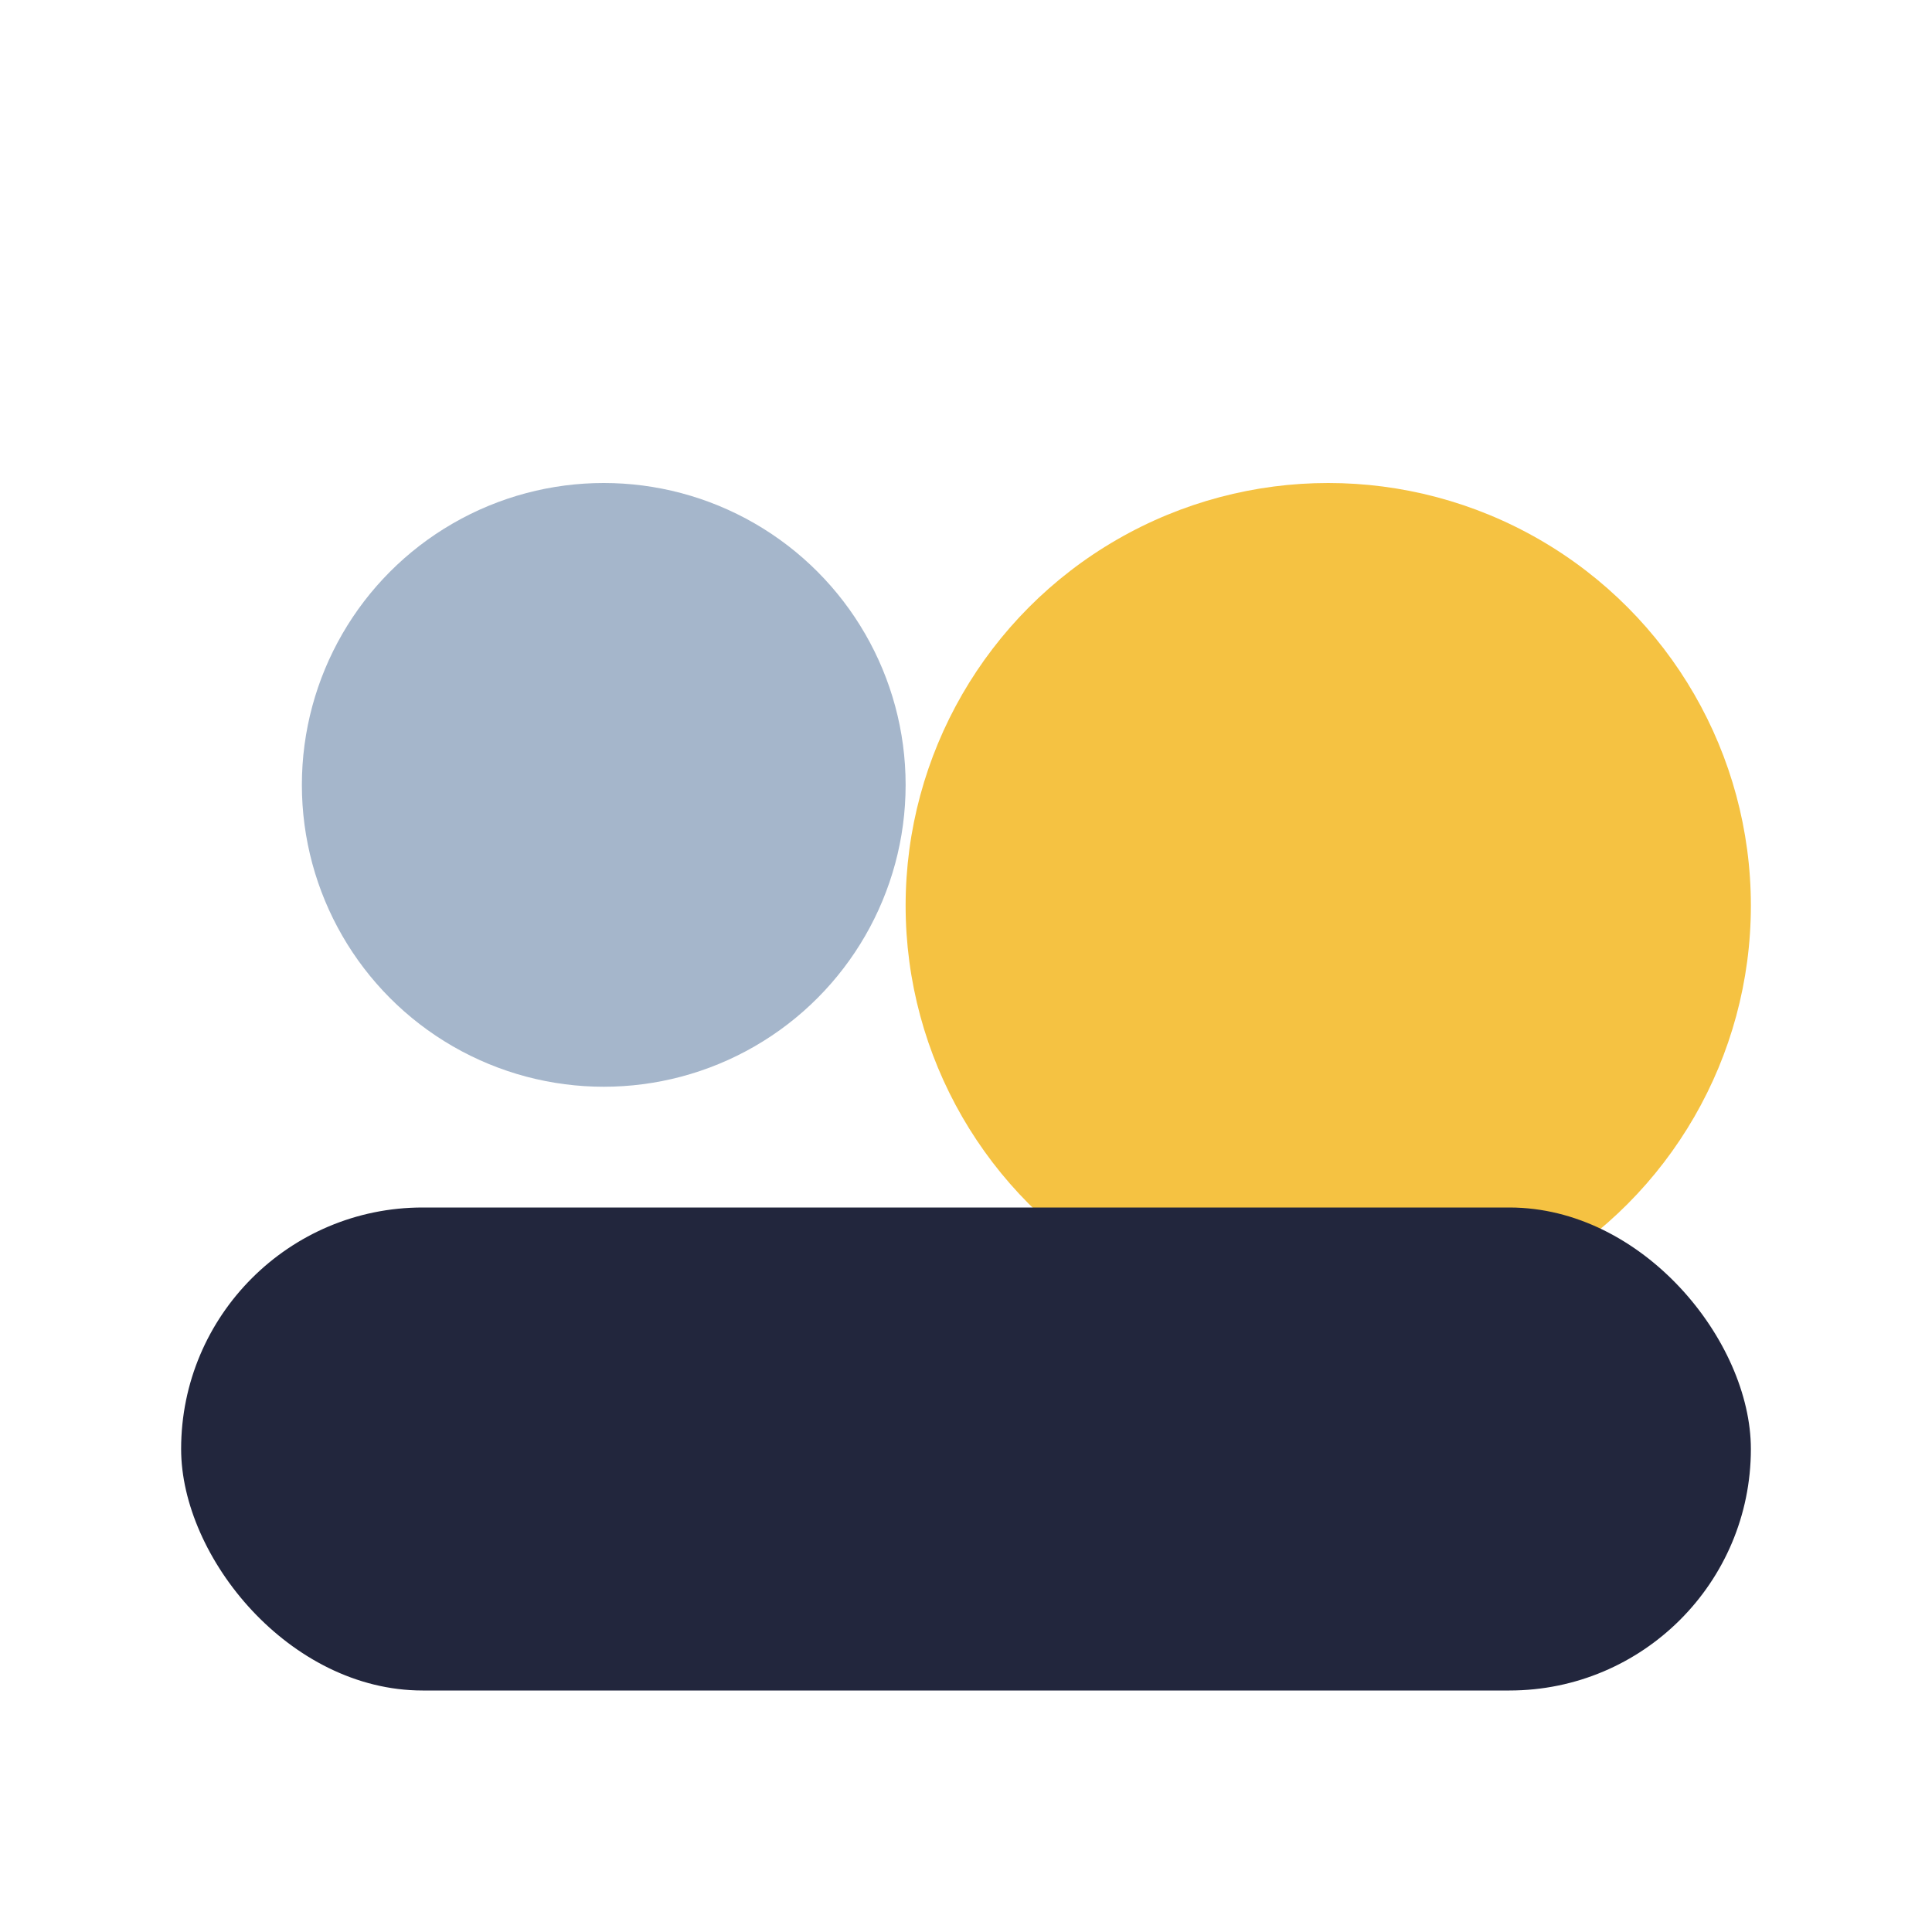
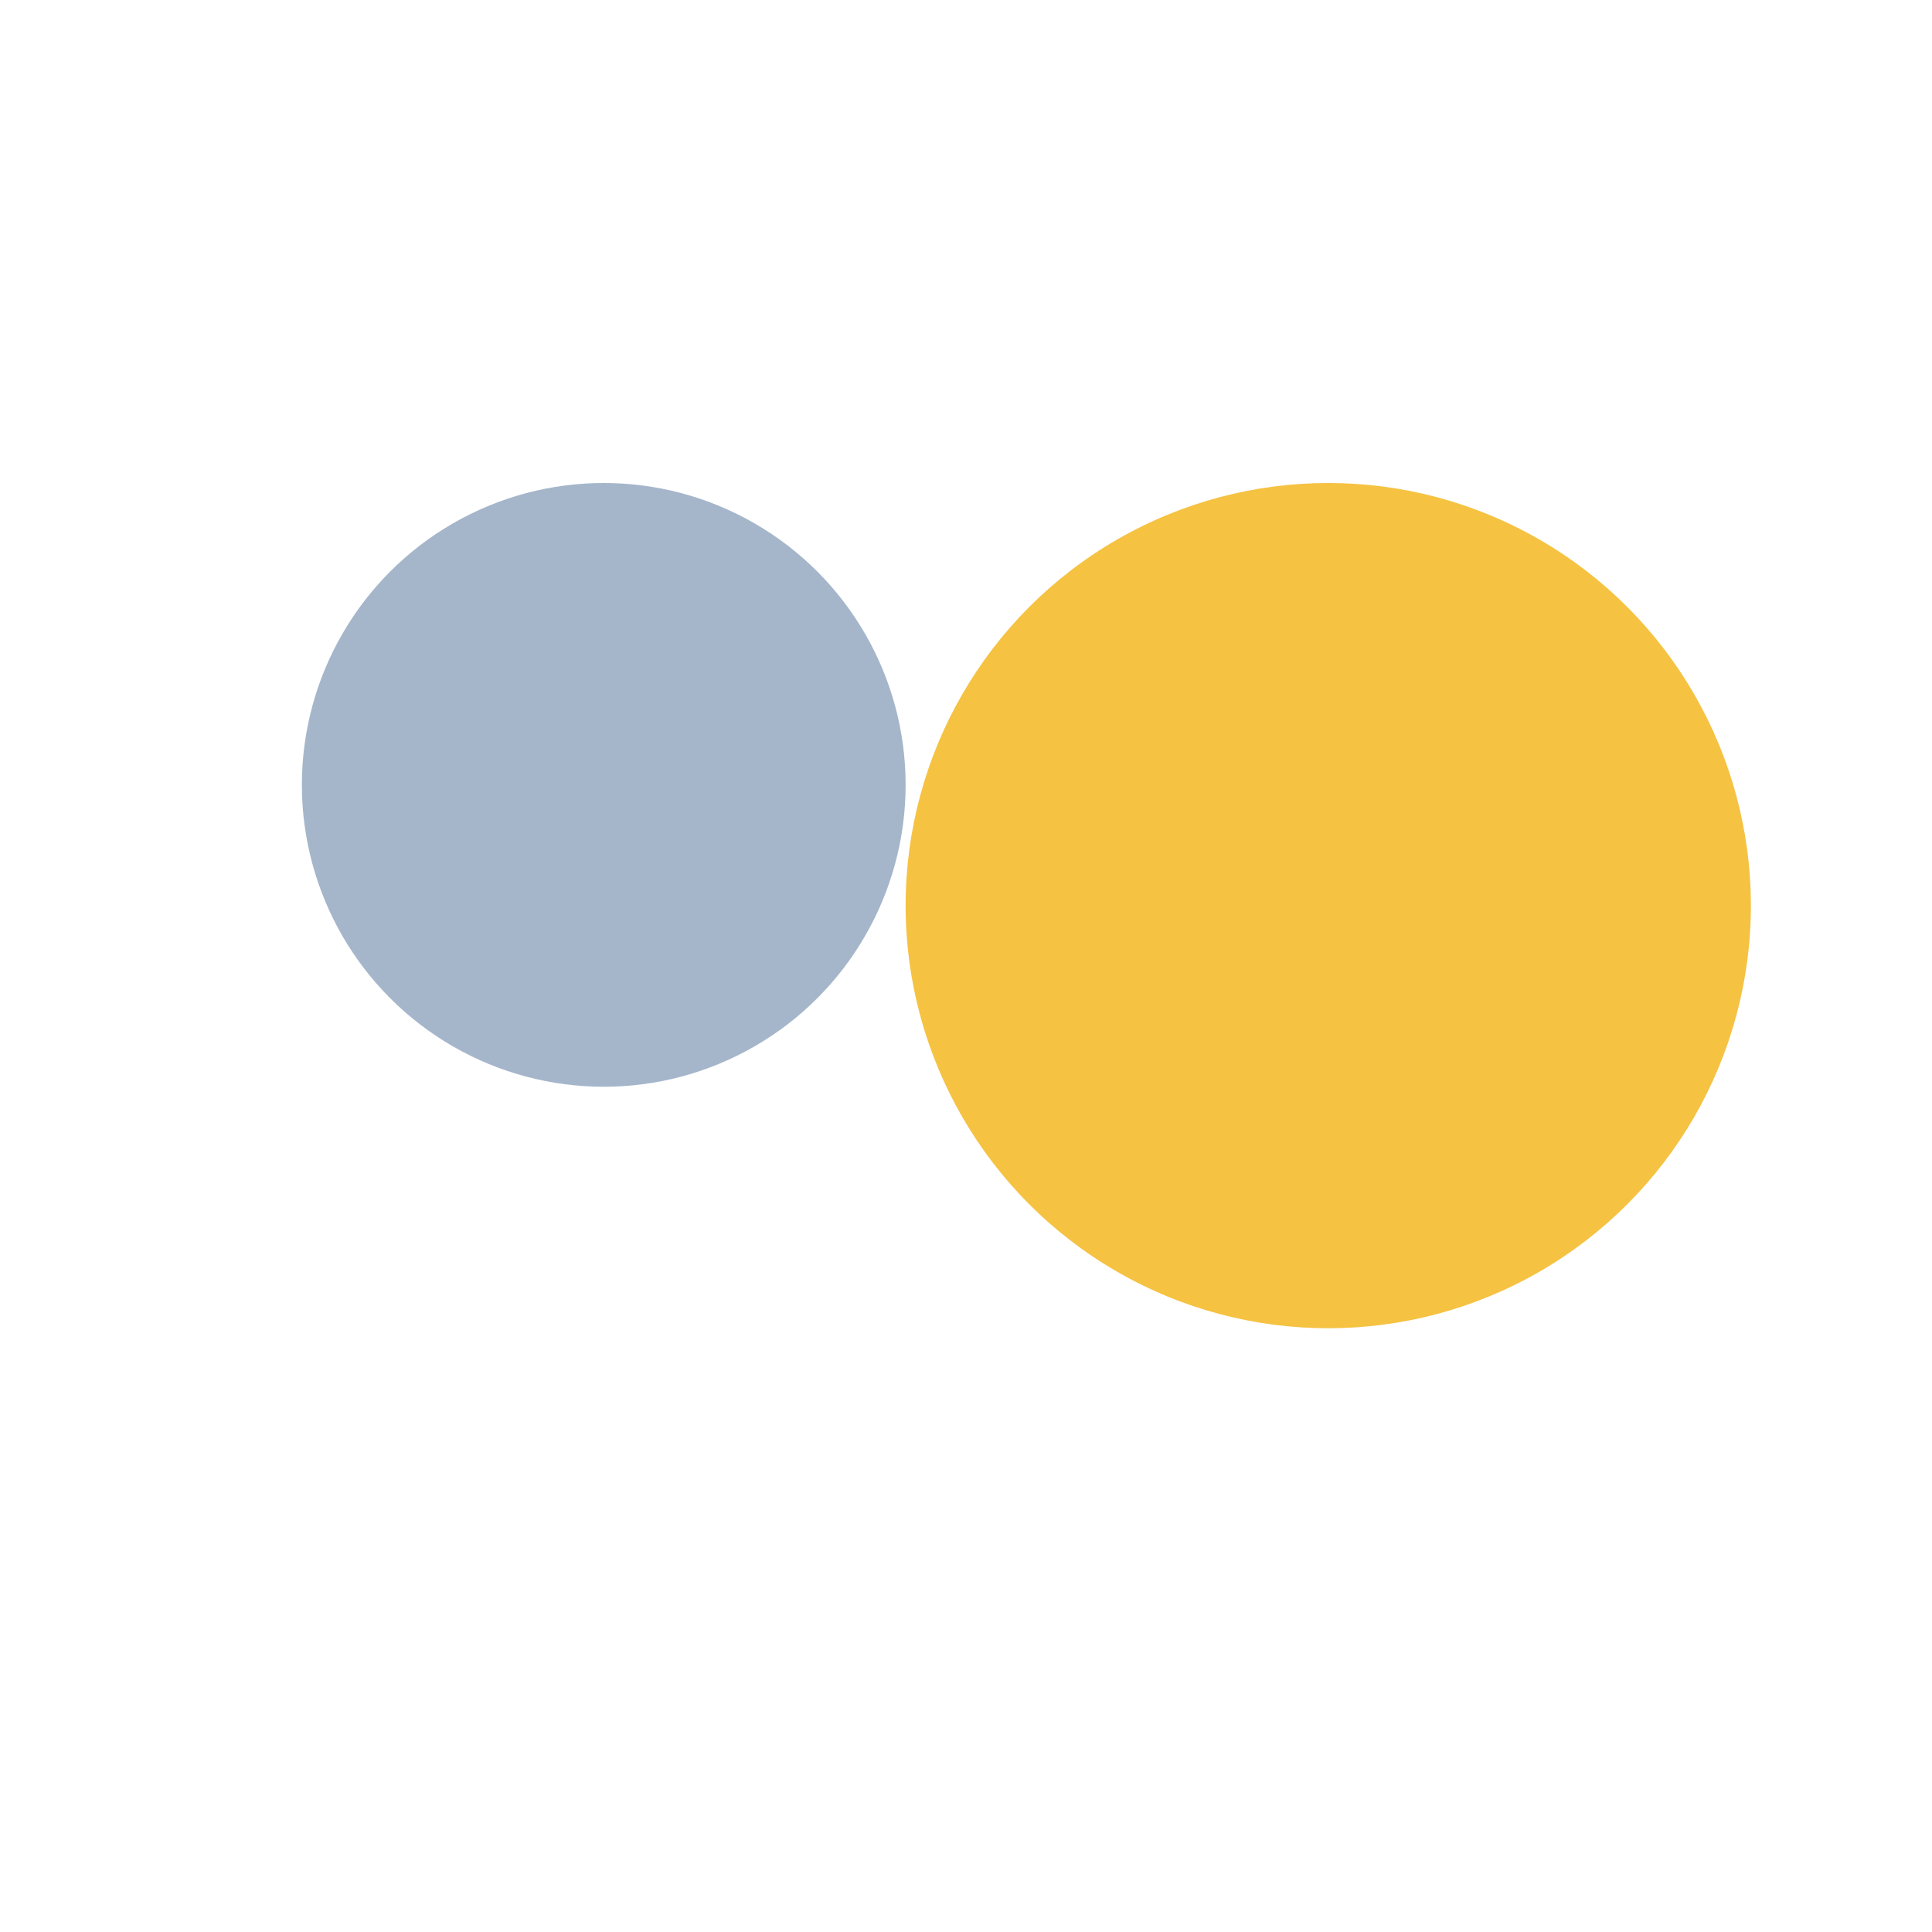
<svg xmlns="http://www.w3.org/2000/svg" width="32" height="32" viewBox="0 0 32 32">
  <circle cx="10" cy="13" r="5" fill="#A5B6CB" />
  <circle cx="22" cy="15" r="7" fill="#F5C242" />
-   <rect x="3" y="20" width="26" height="8" rx="4" fill="#22263D" />
</svg>